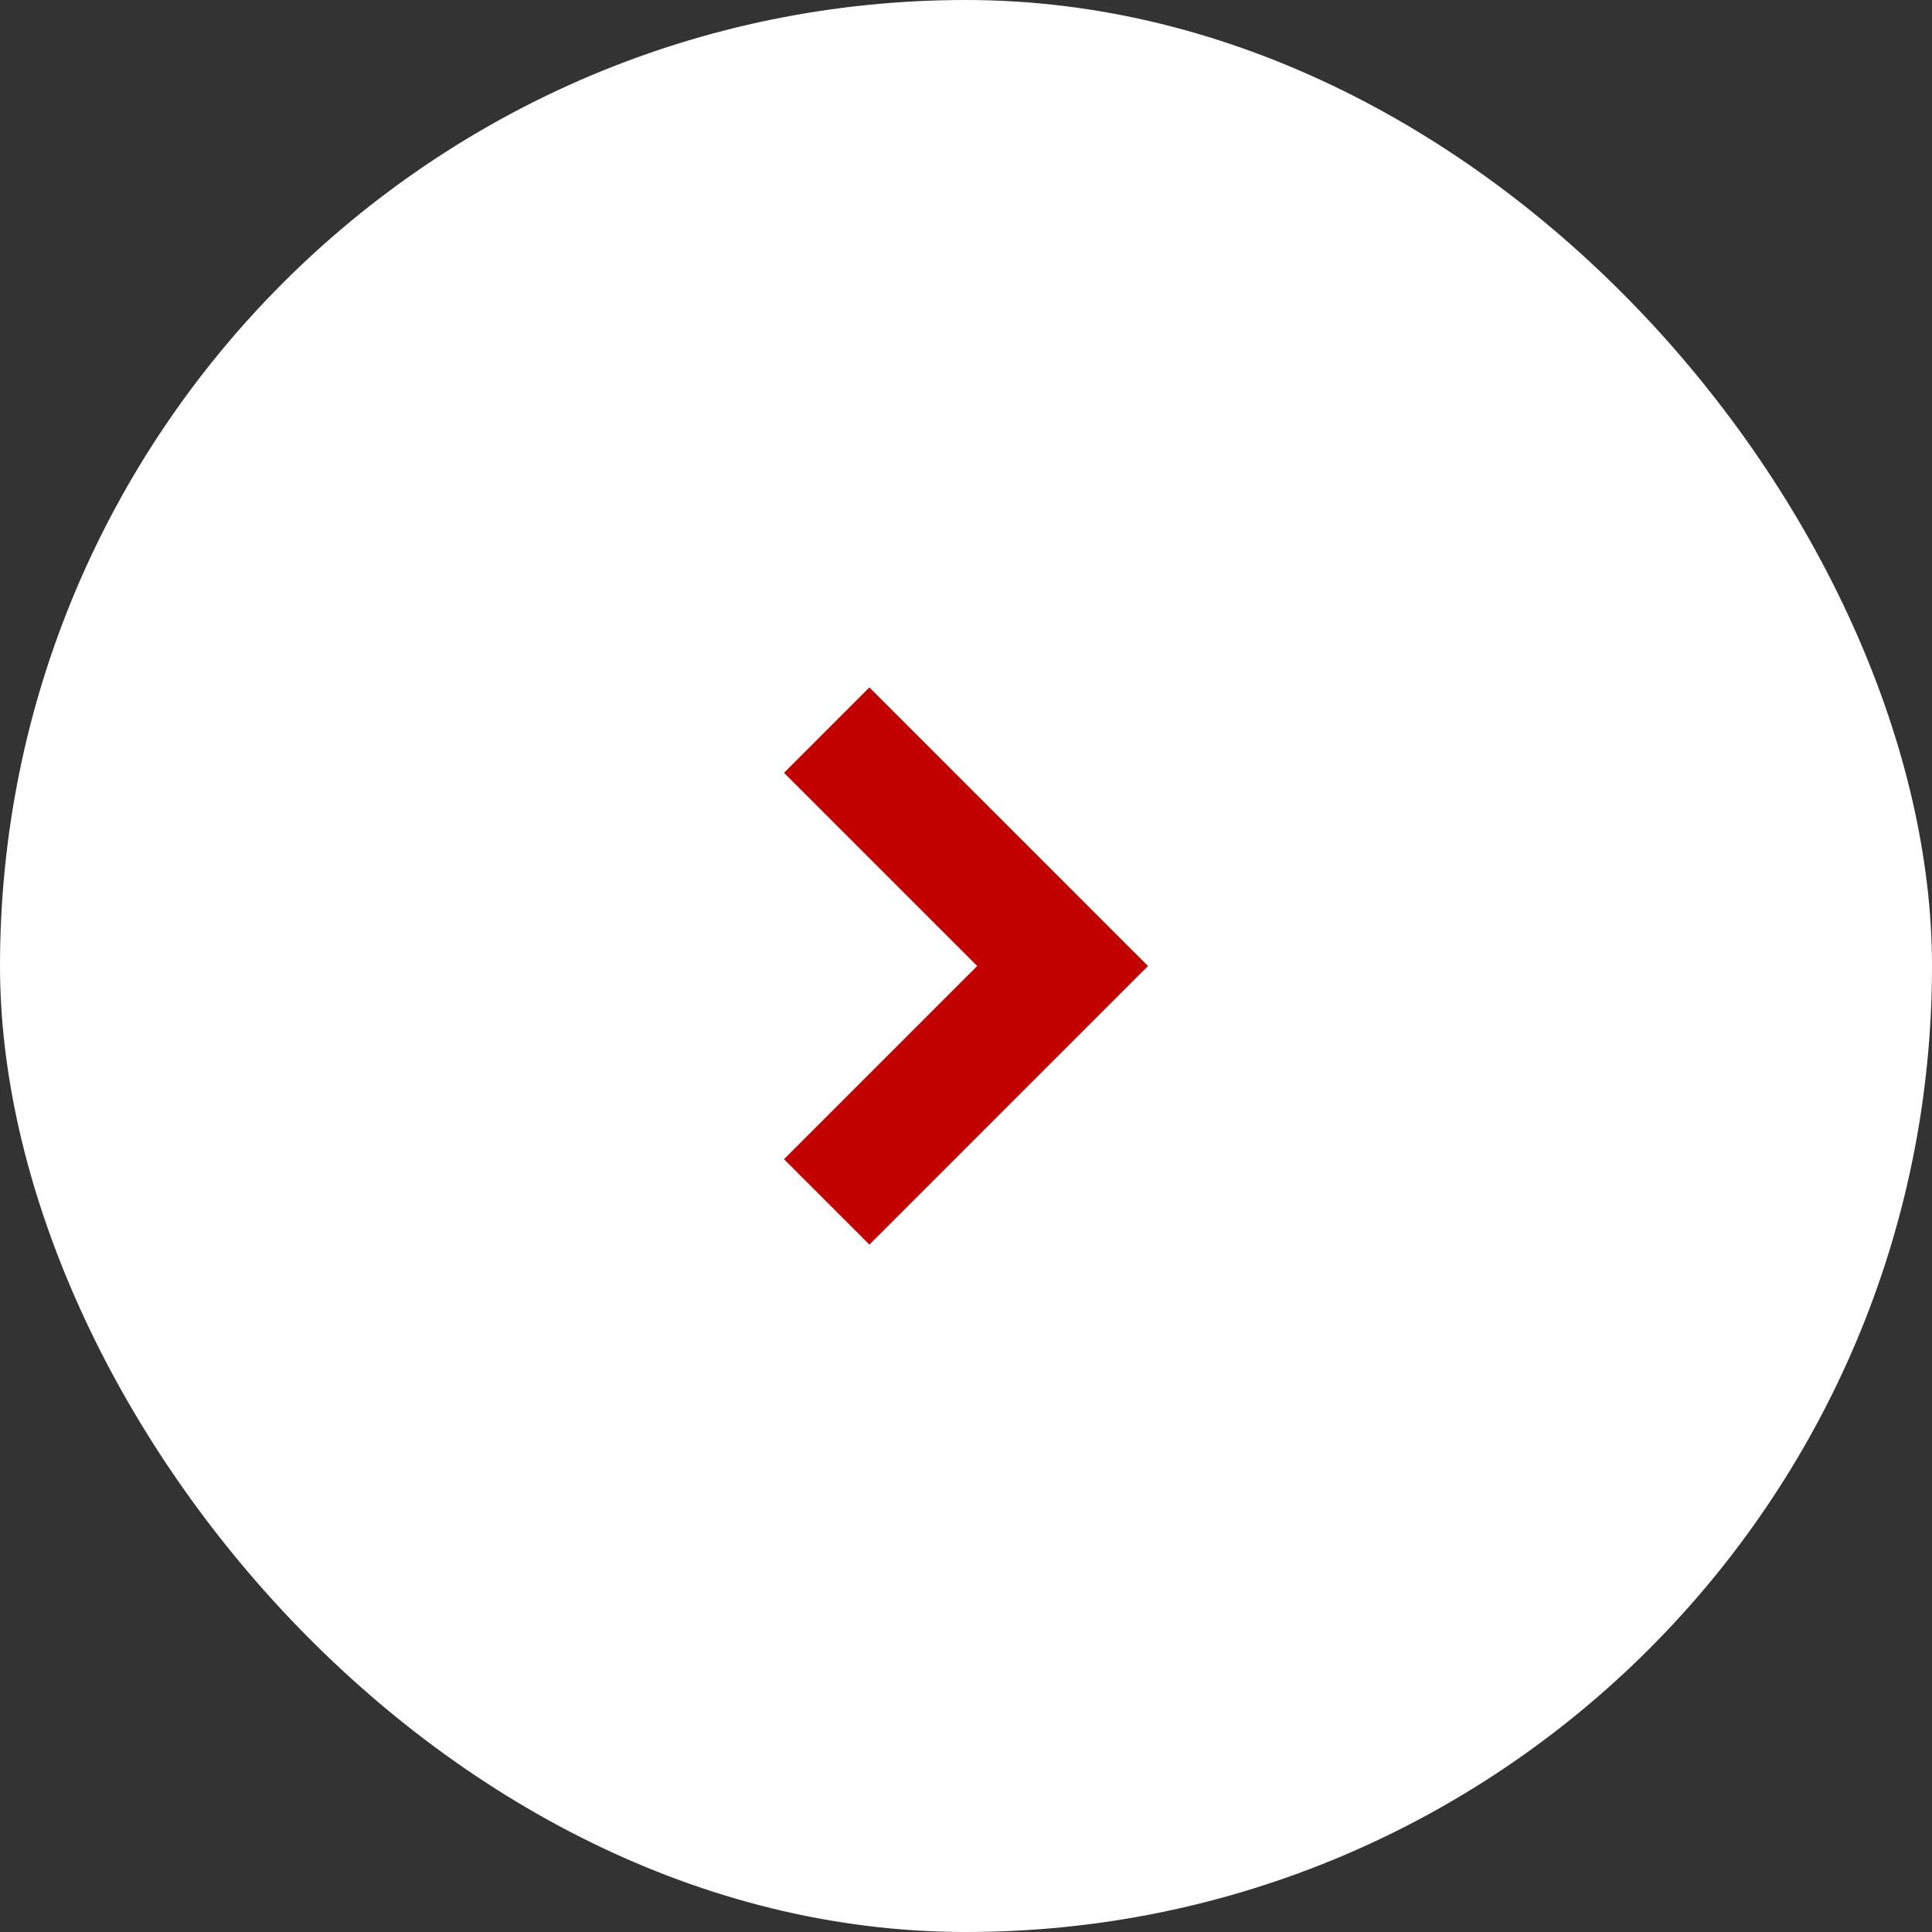
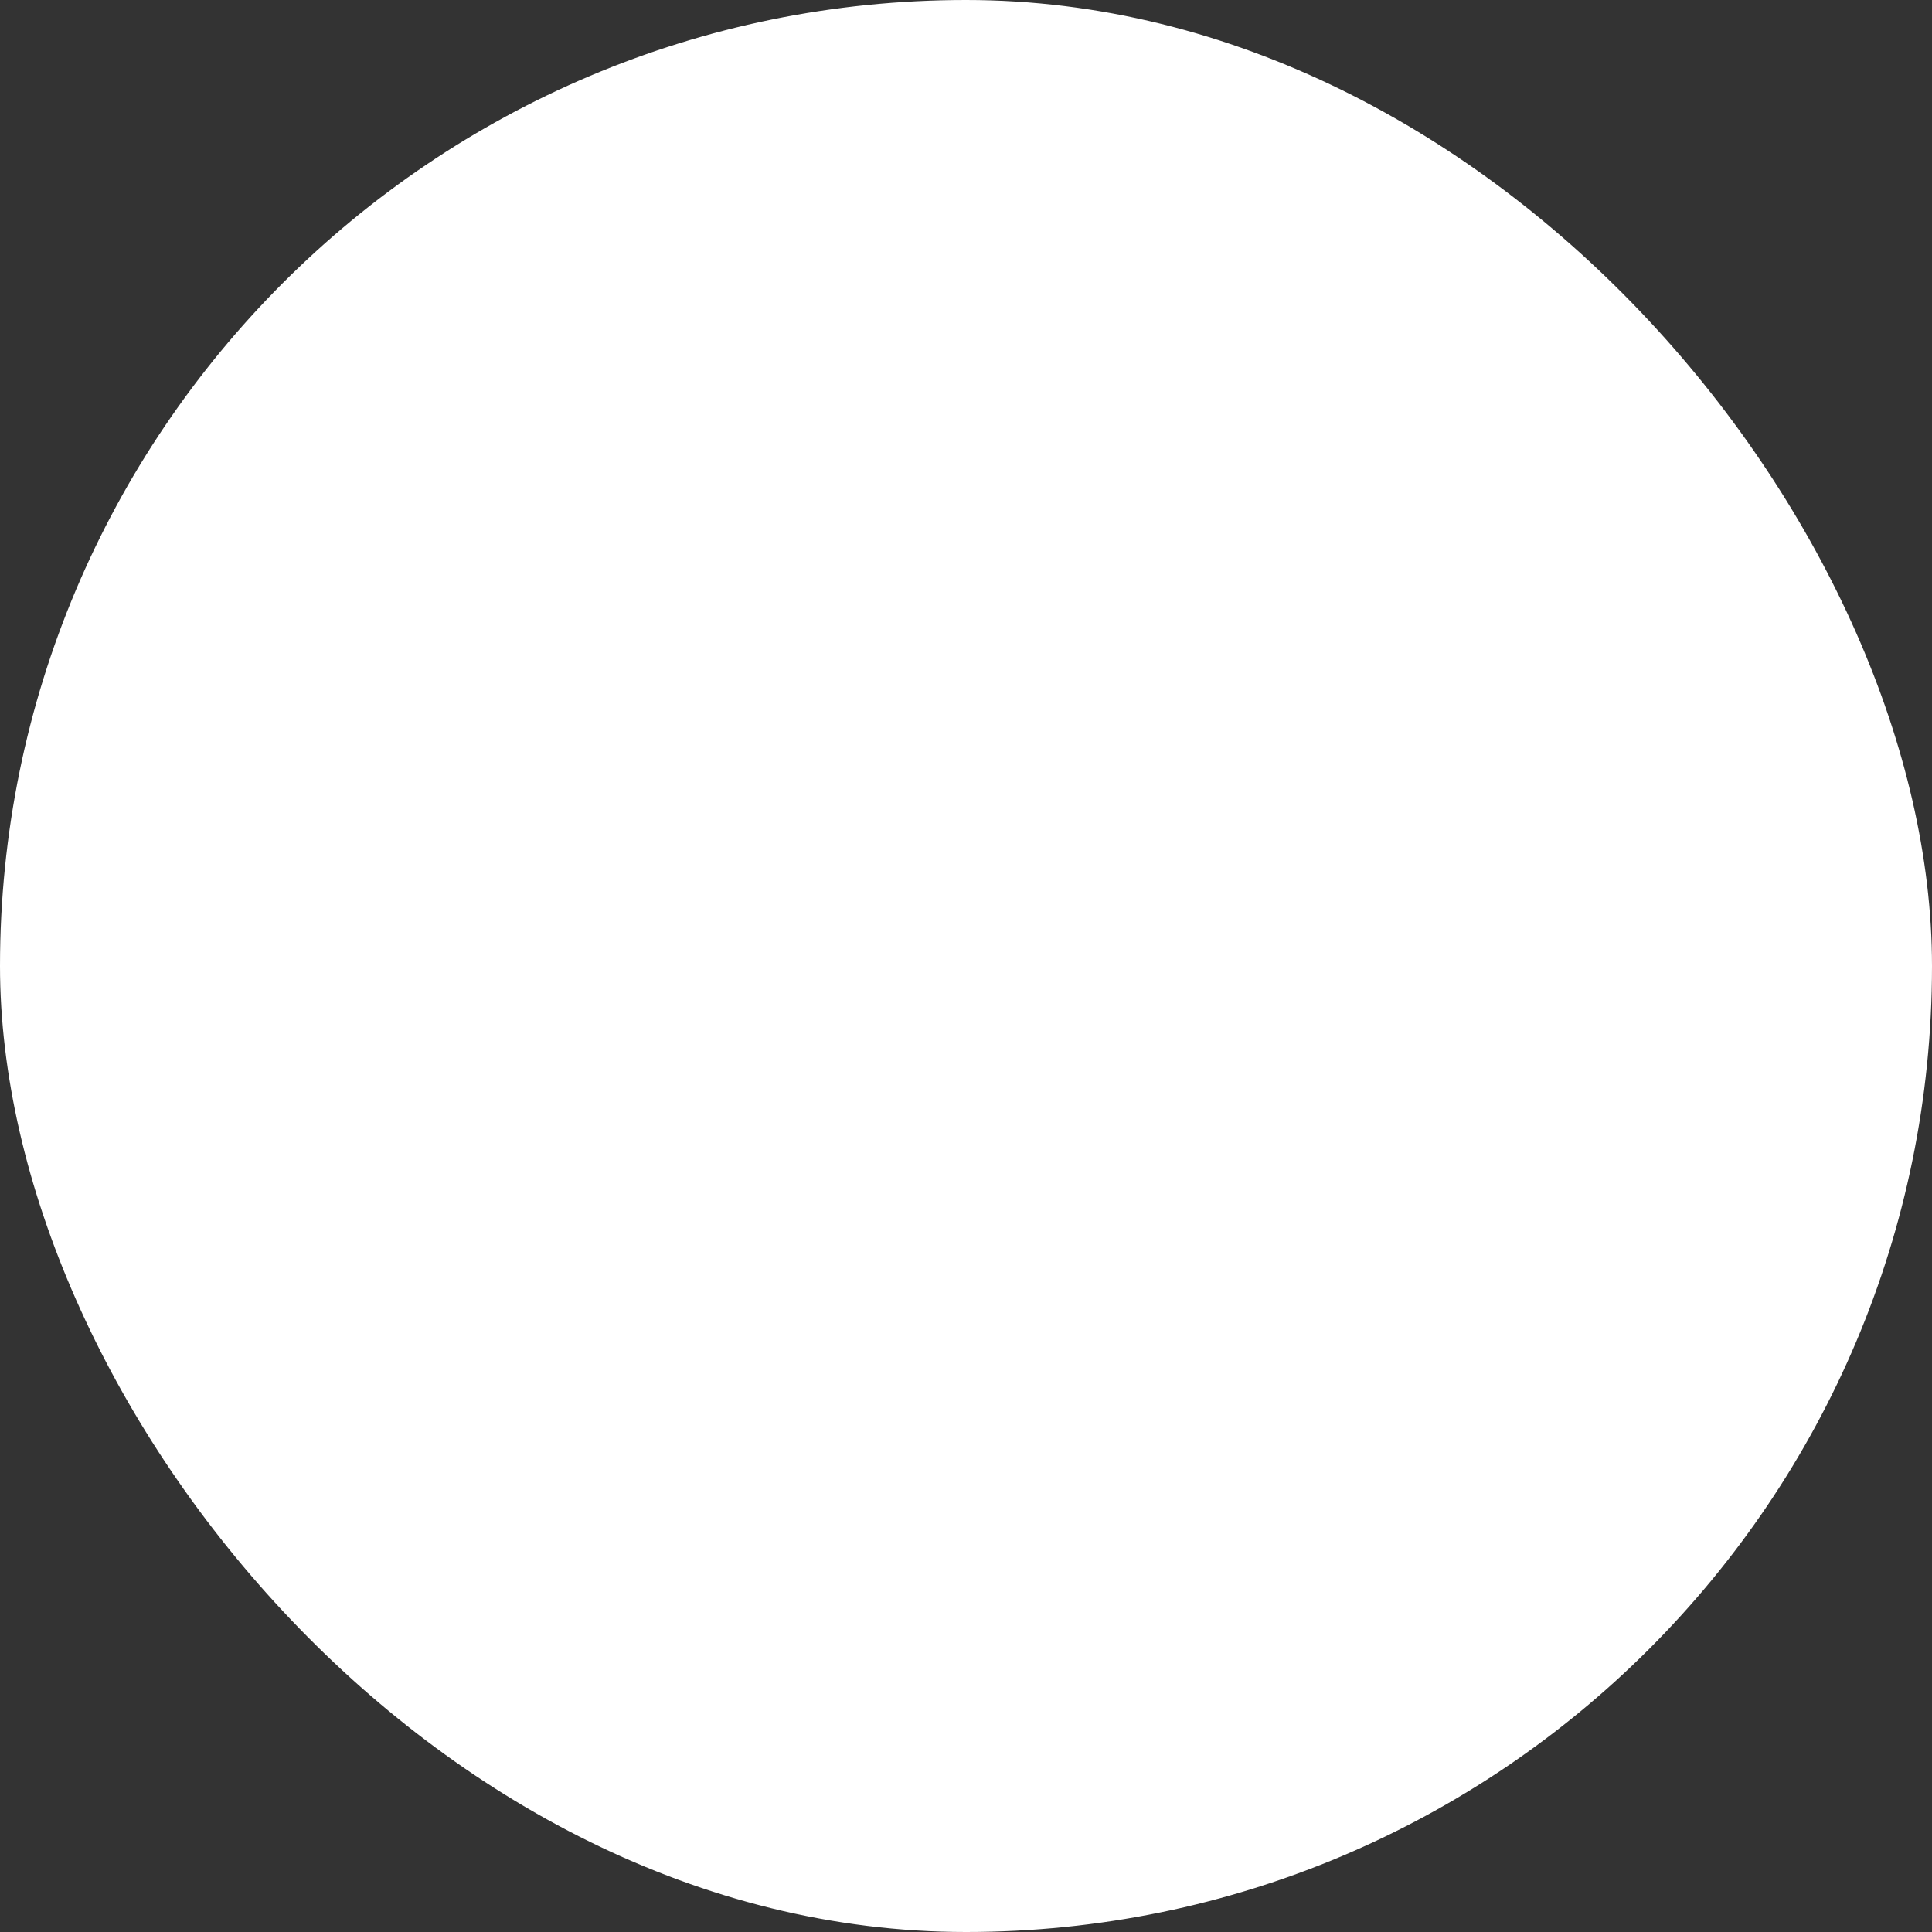
<svg xmlns="http://www.w3.org/2000/svg" width="24" height="24" viewBox="0 0 24 24" fill="none">
  <rect x="0" y="0" width="24" height="24" fill="#333333" stroke="none" />
  <rect width="24" height="24" rx="12" fill="white" />
-   <path d="M10.8 14.4L13.2 12L10.8 9.6" stroke="#C20000" stroke-width="1.5" stroke-linecap="square" />
</svg>